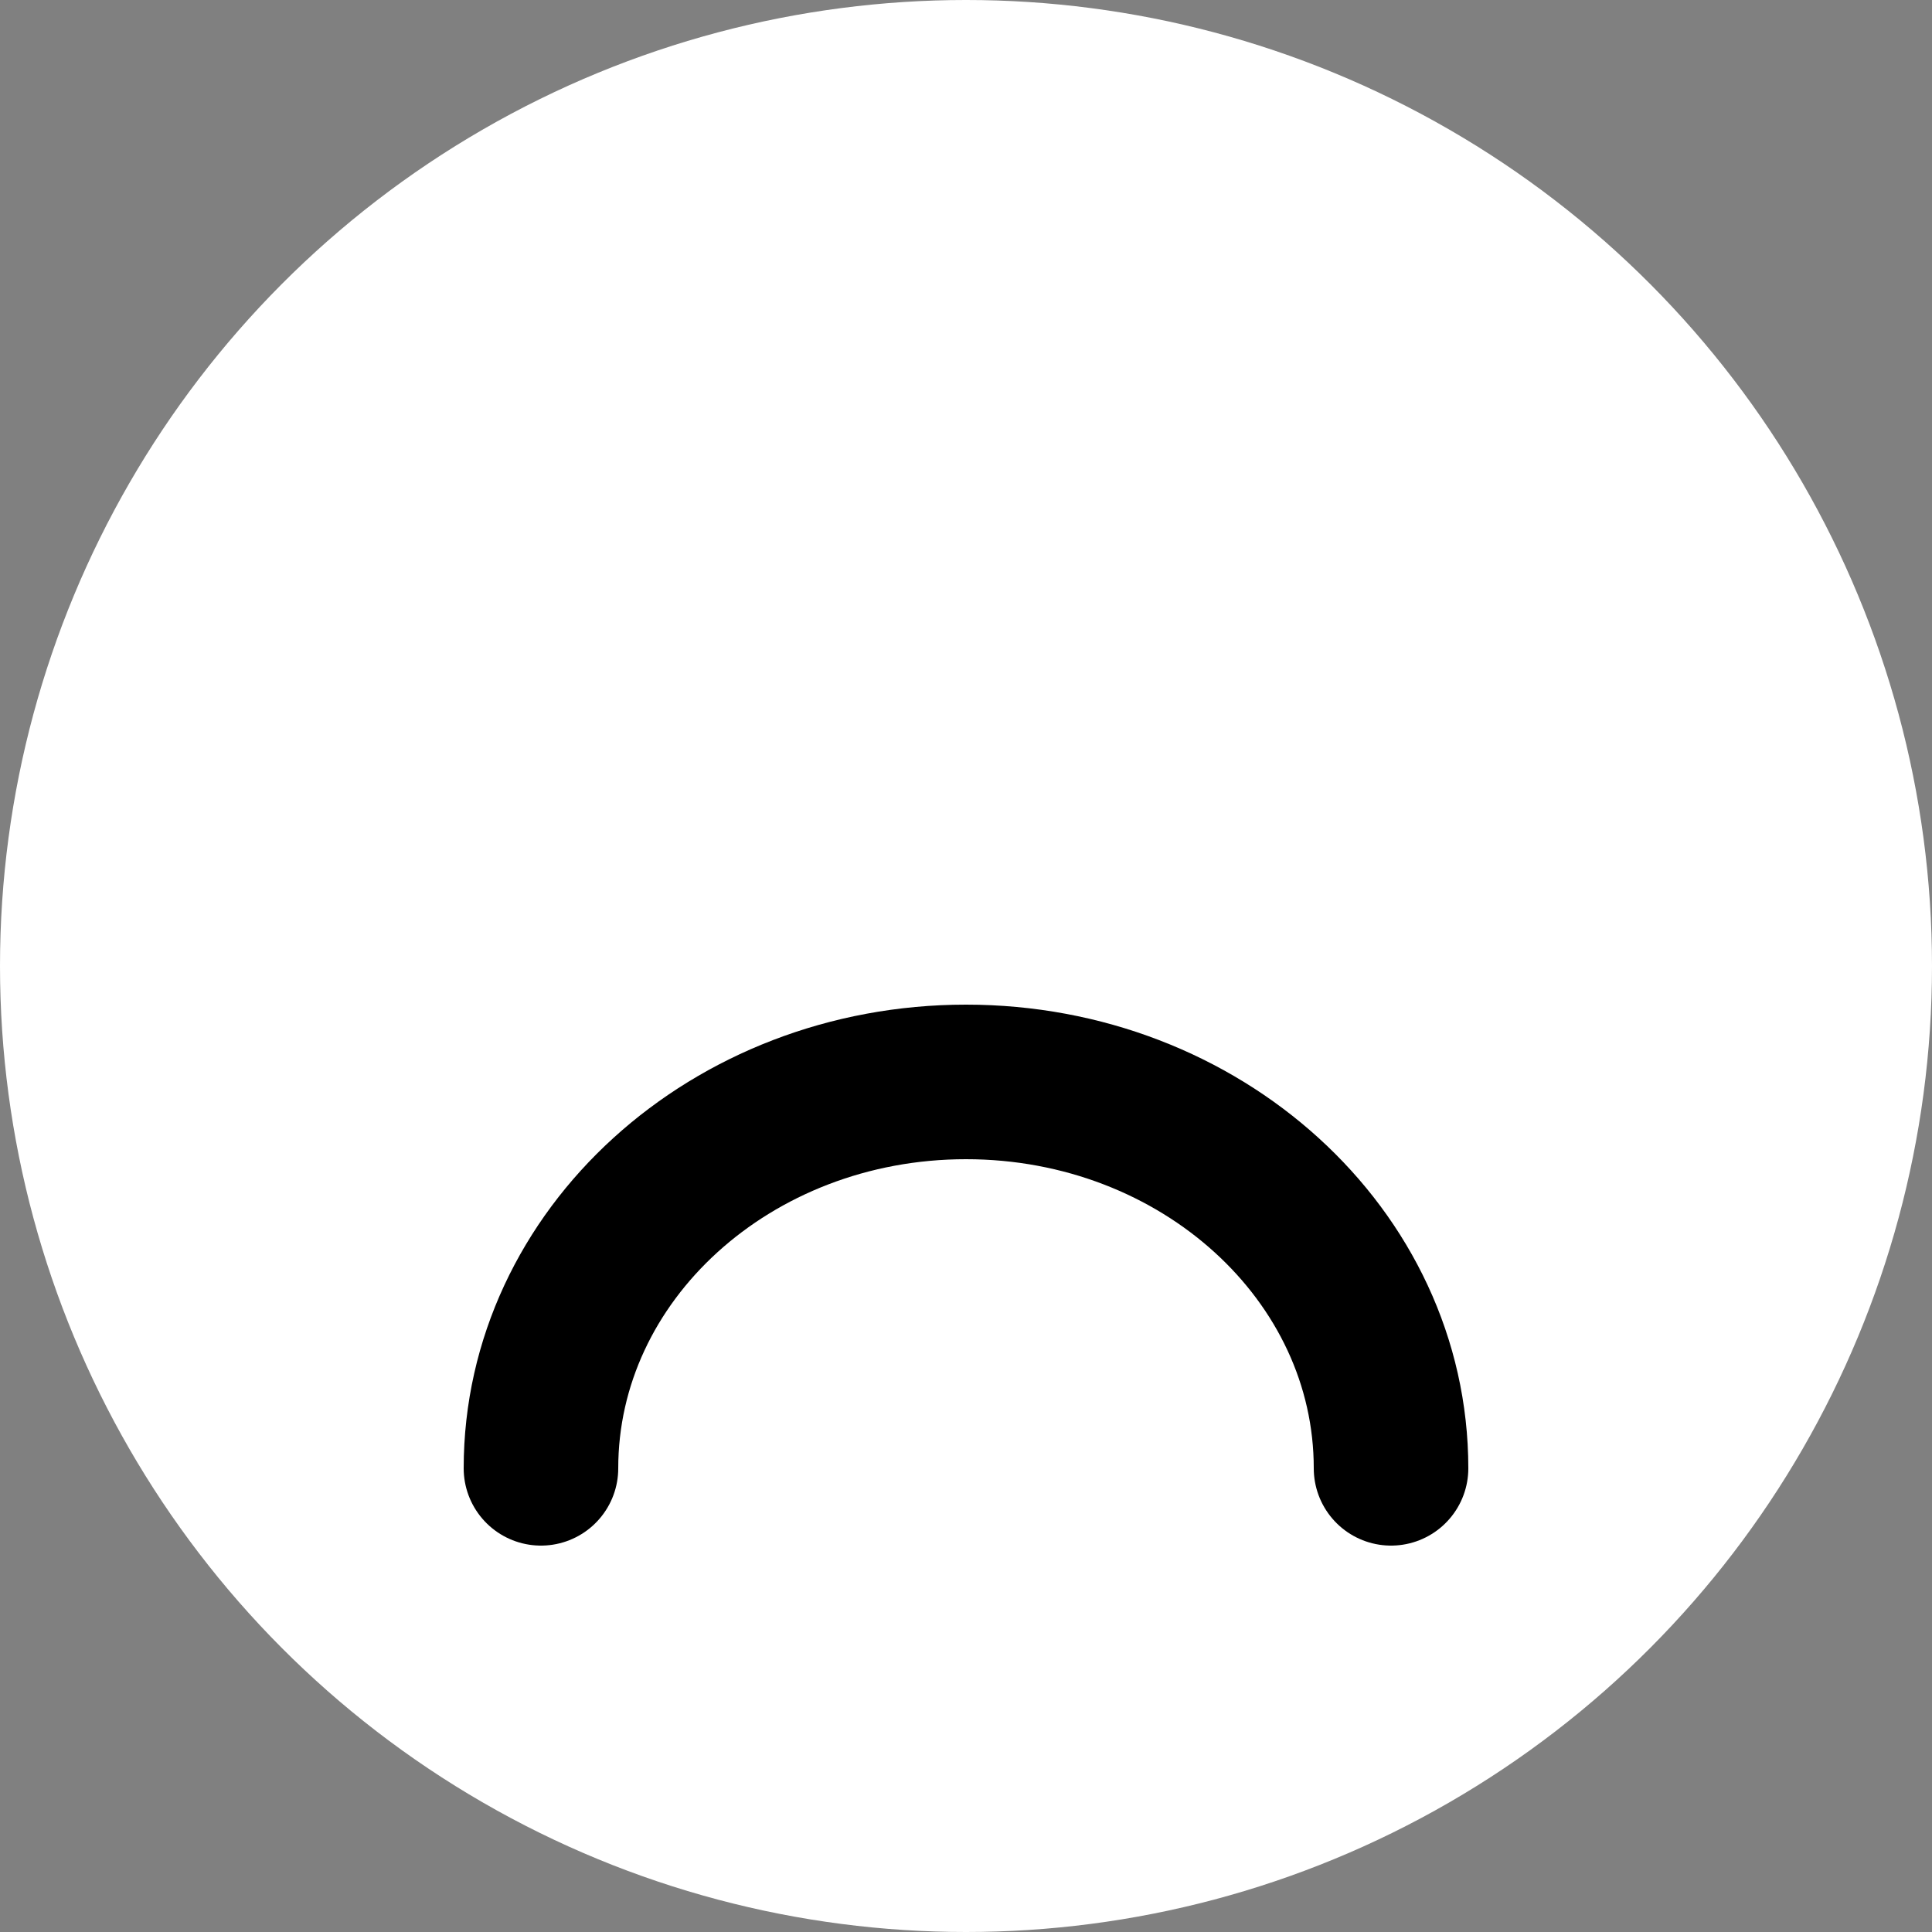
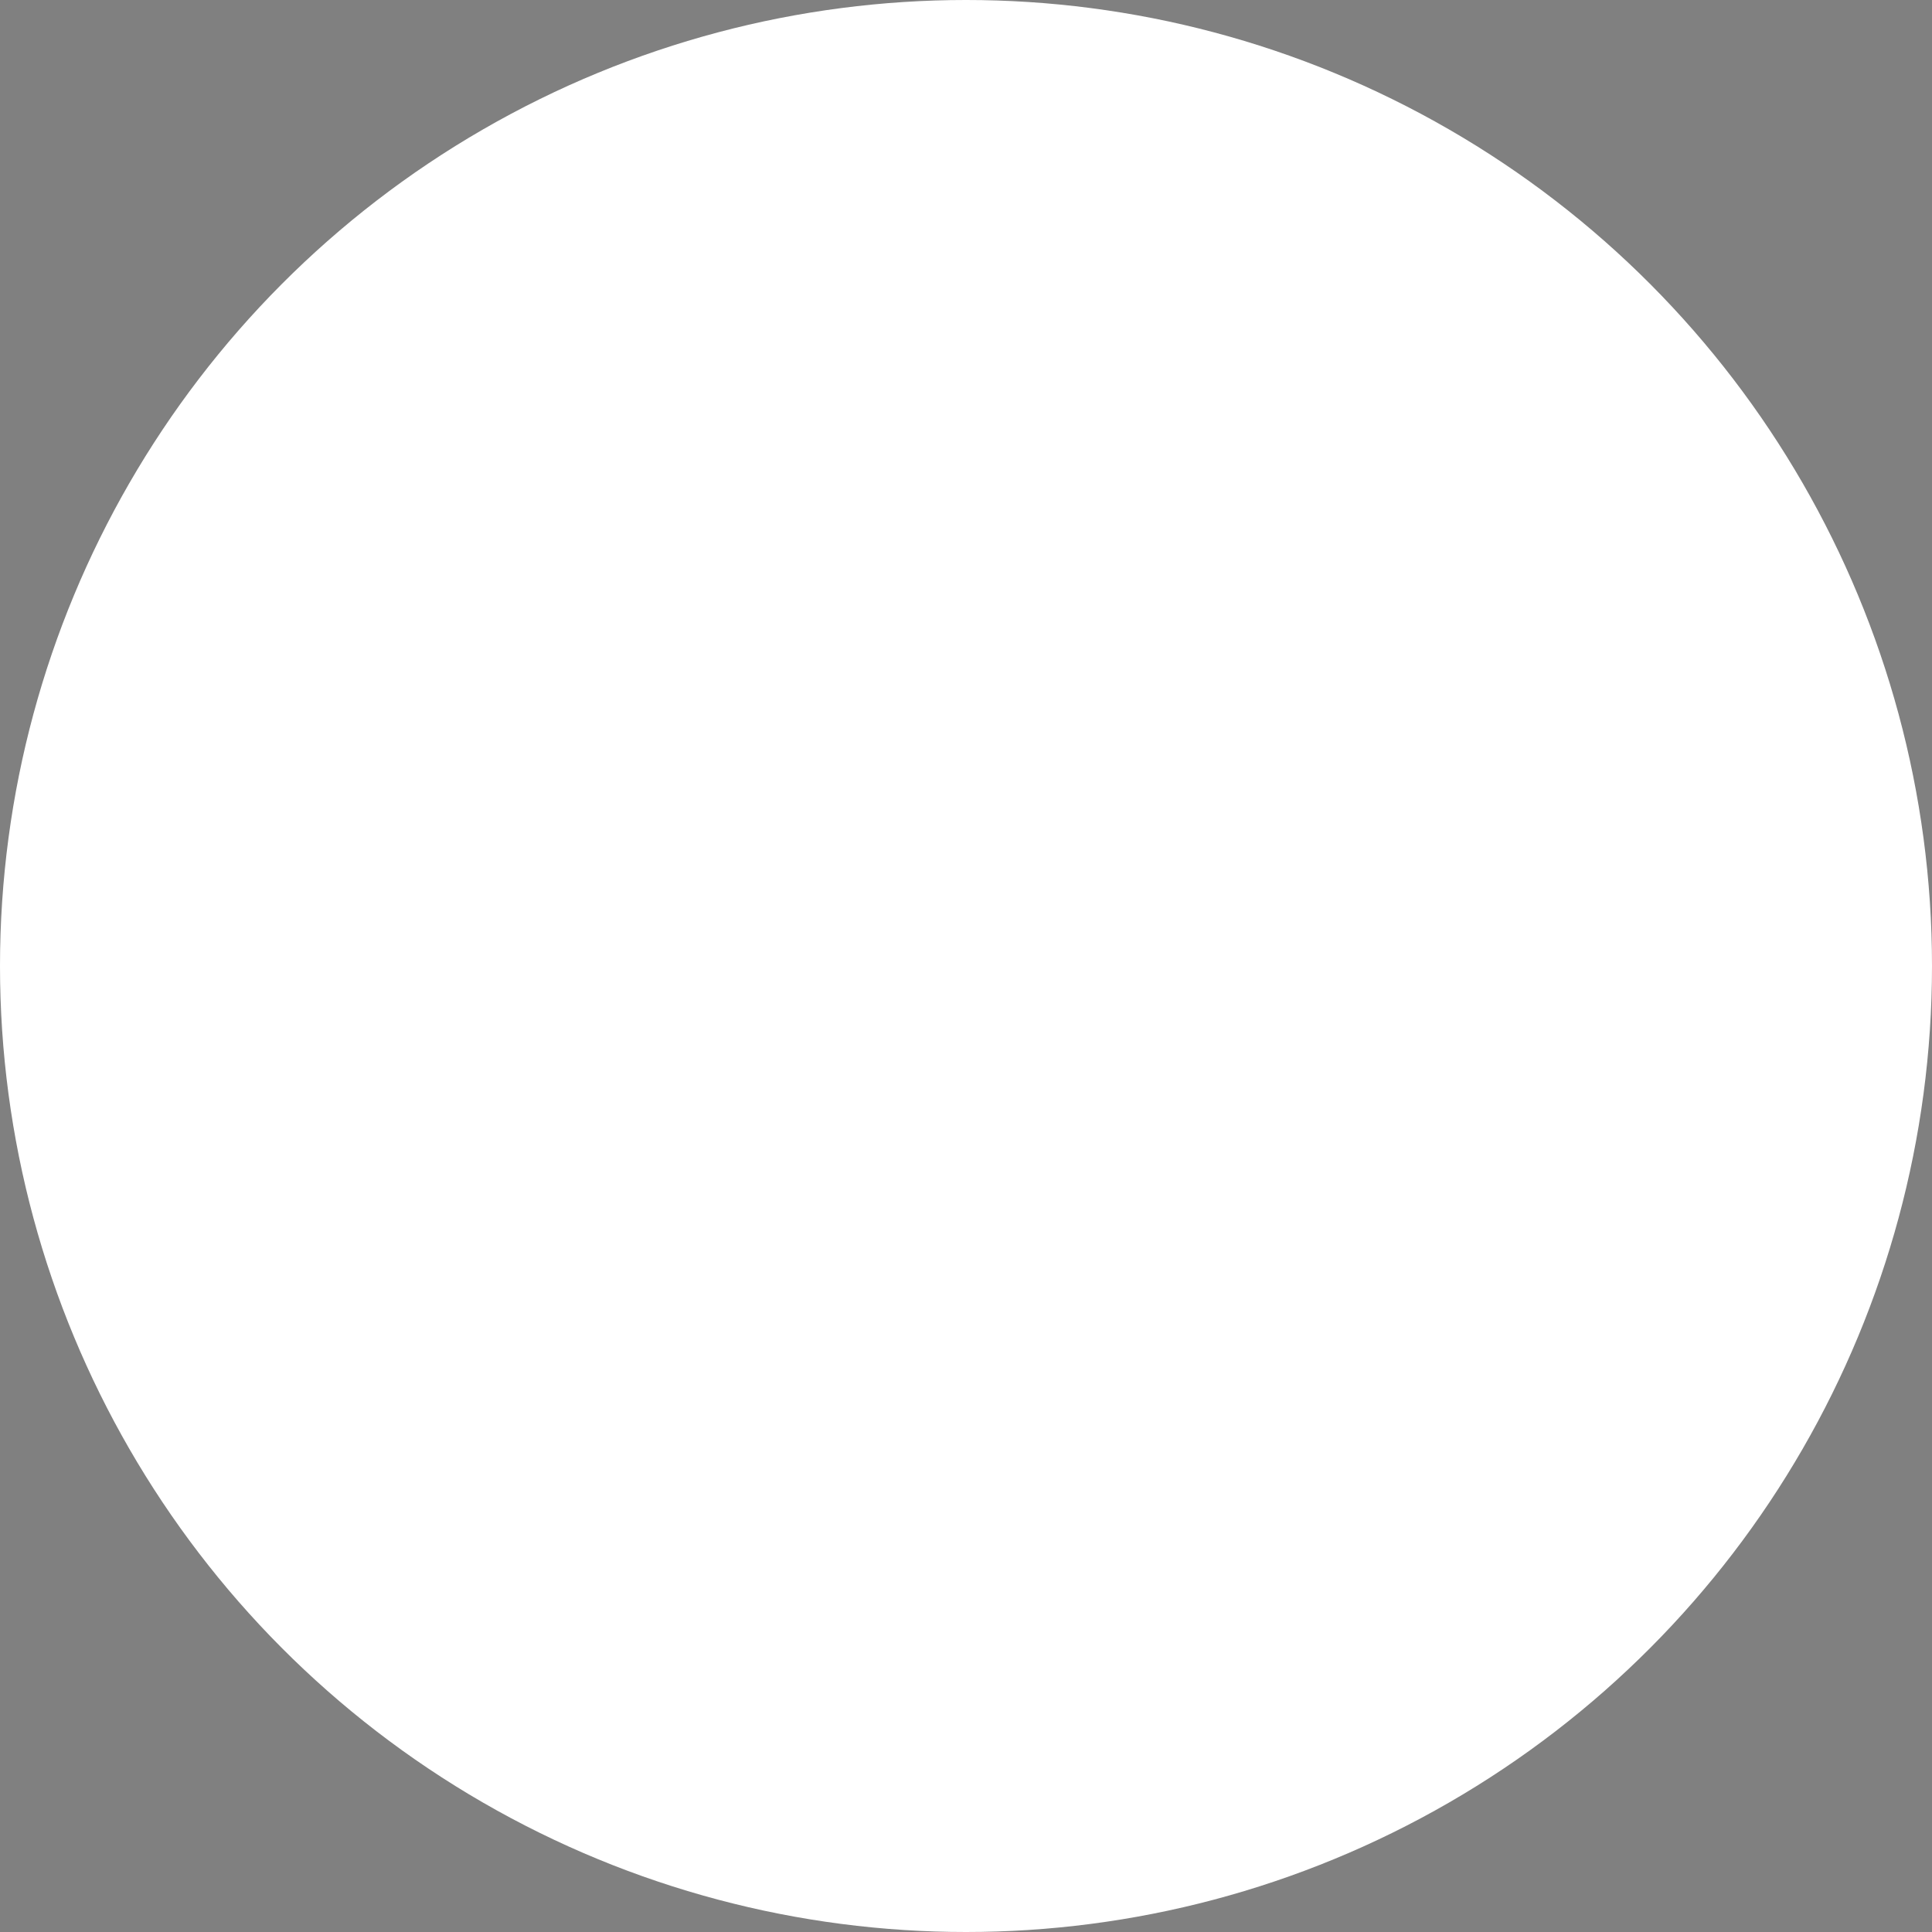
<svg xmlns="http://www.w3.org/2000/svg" width="25" height="25" viewBox="0 0 25 25" fill="none">
  <rect x="0" y="0" width="25" height="25" fill="#808080" stroke="none" />
  <circle cx="12.5" cy="12.5" r="12.5" fill="white" />
-   <path d="M18 19C18 16.239 15.538 14 12.5 14C9.462 14 7 16.239 7 19" stroke="black" stroke-width="2" stroke-linecap="round" />
</svg>